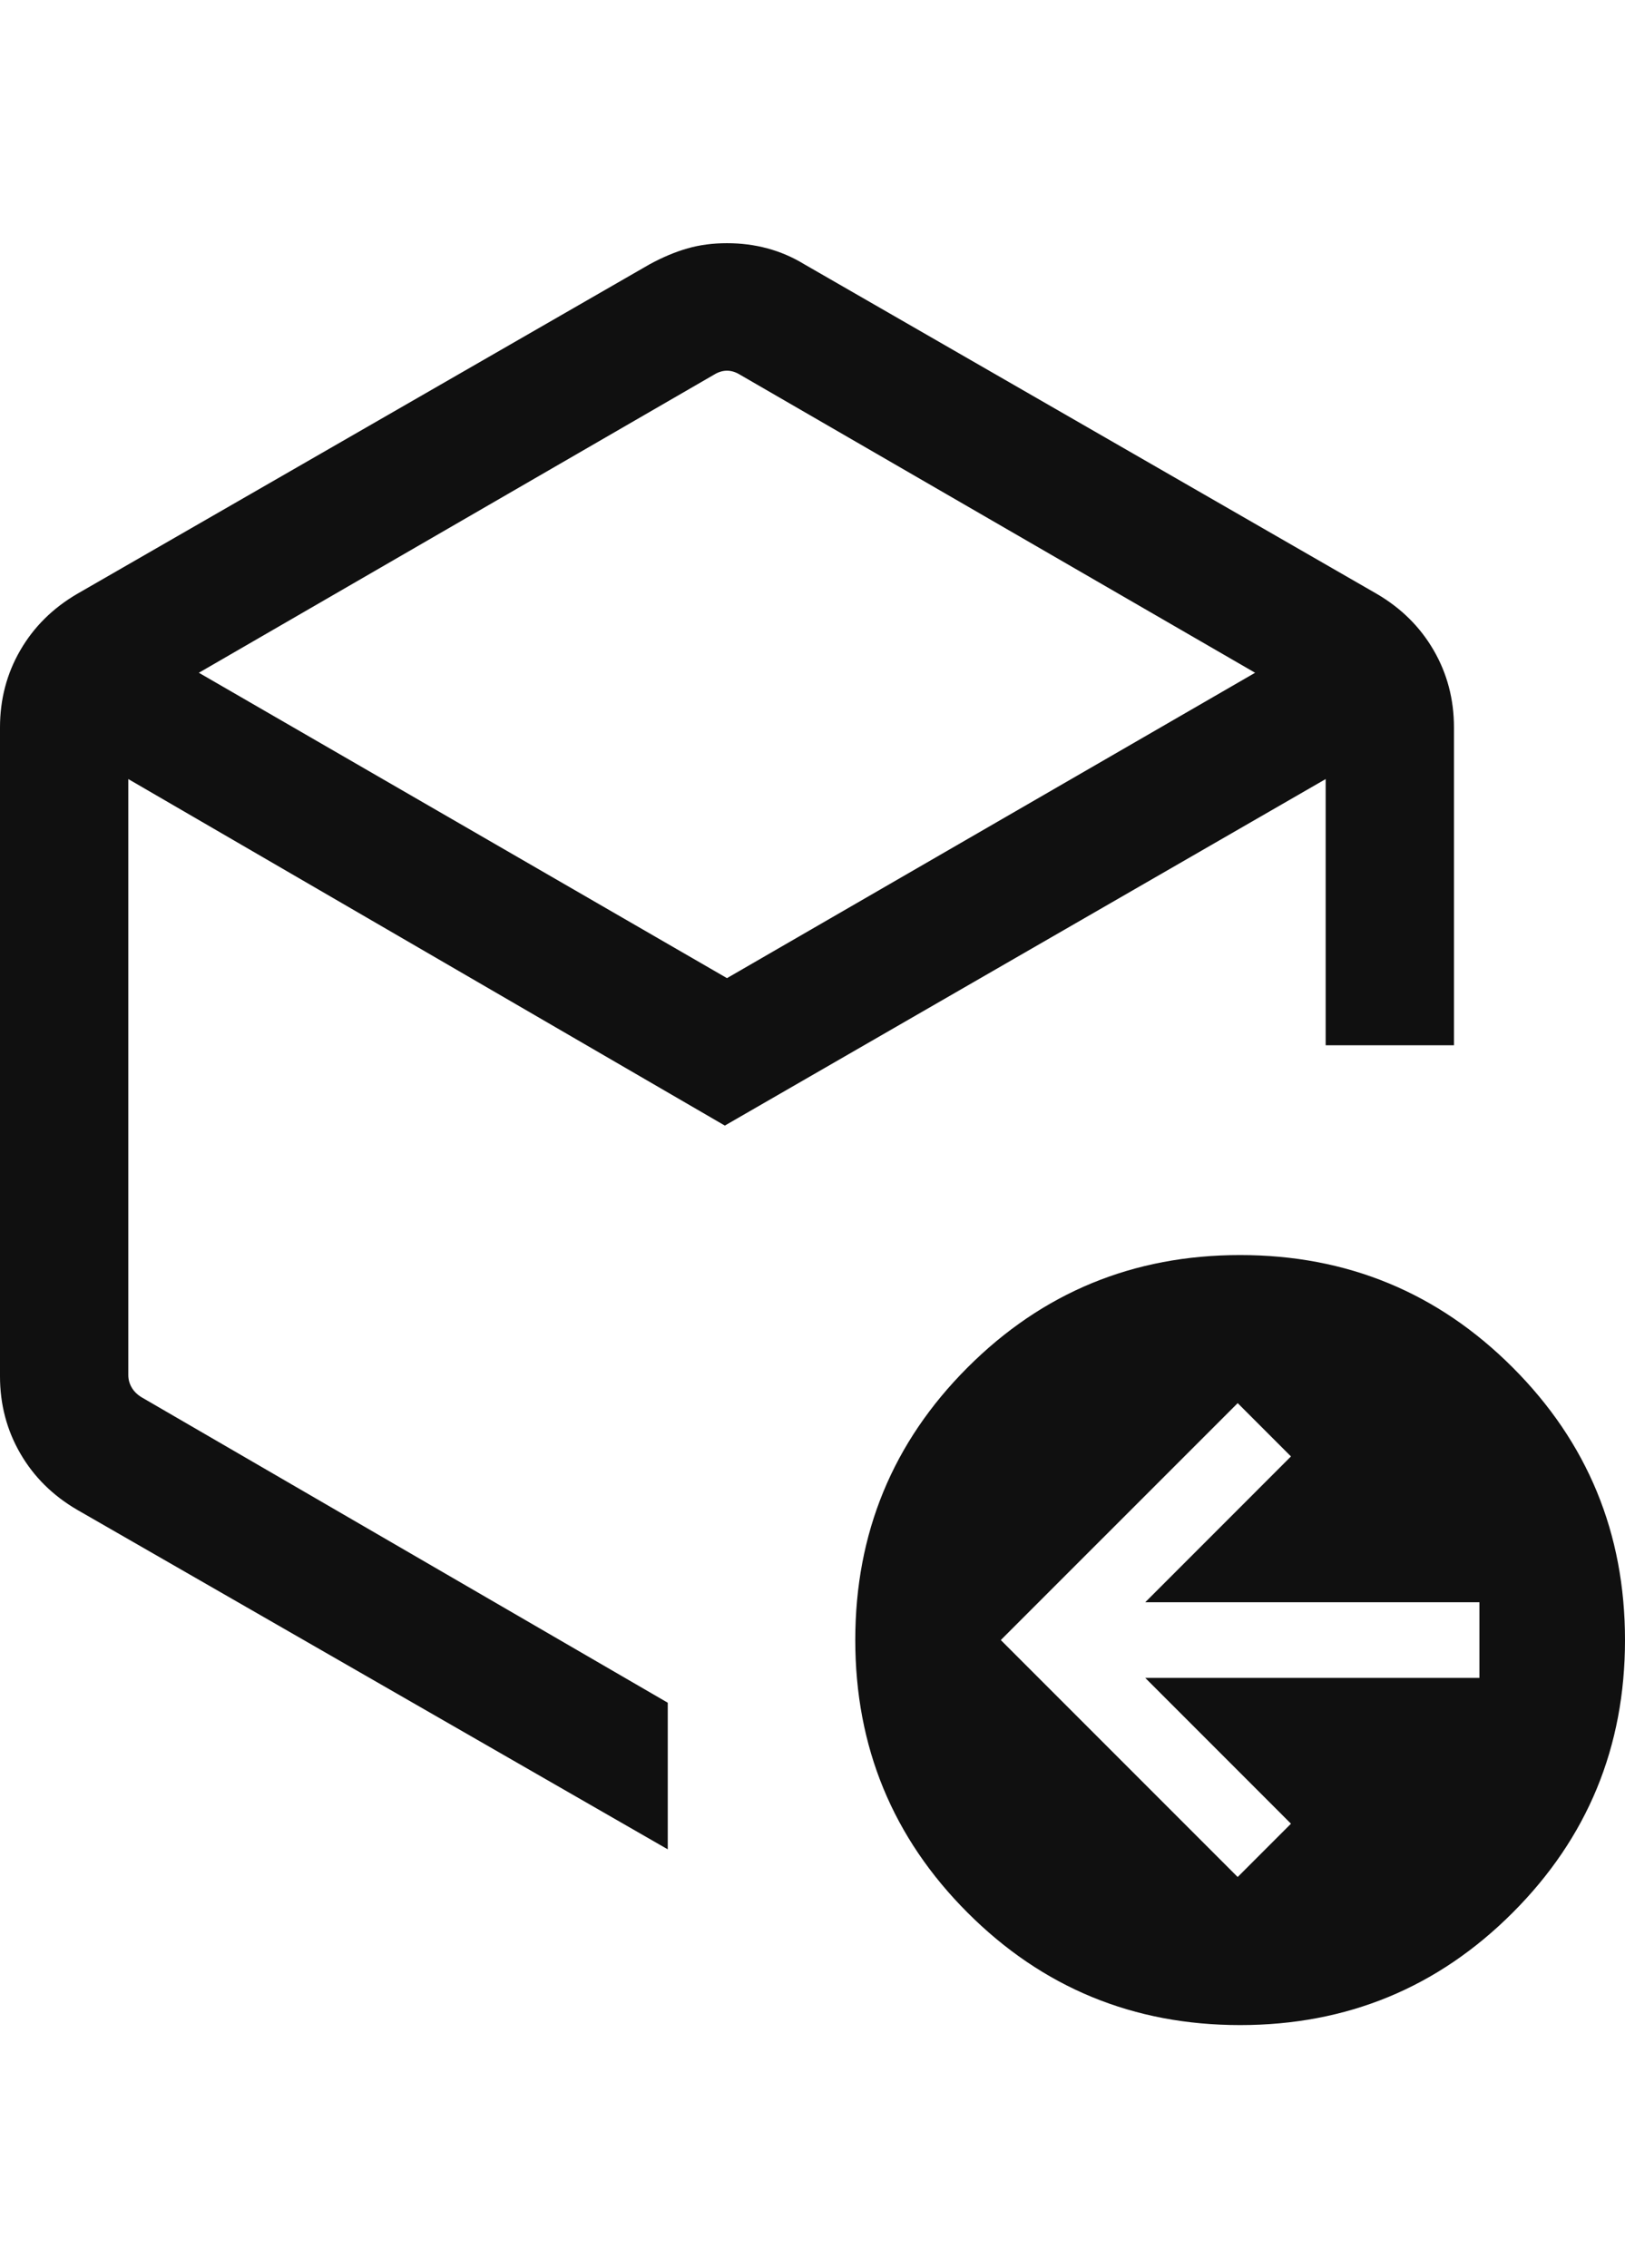
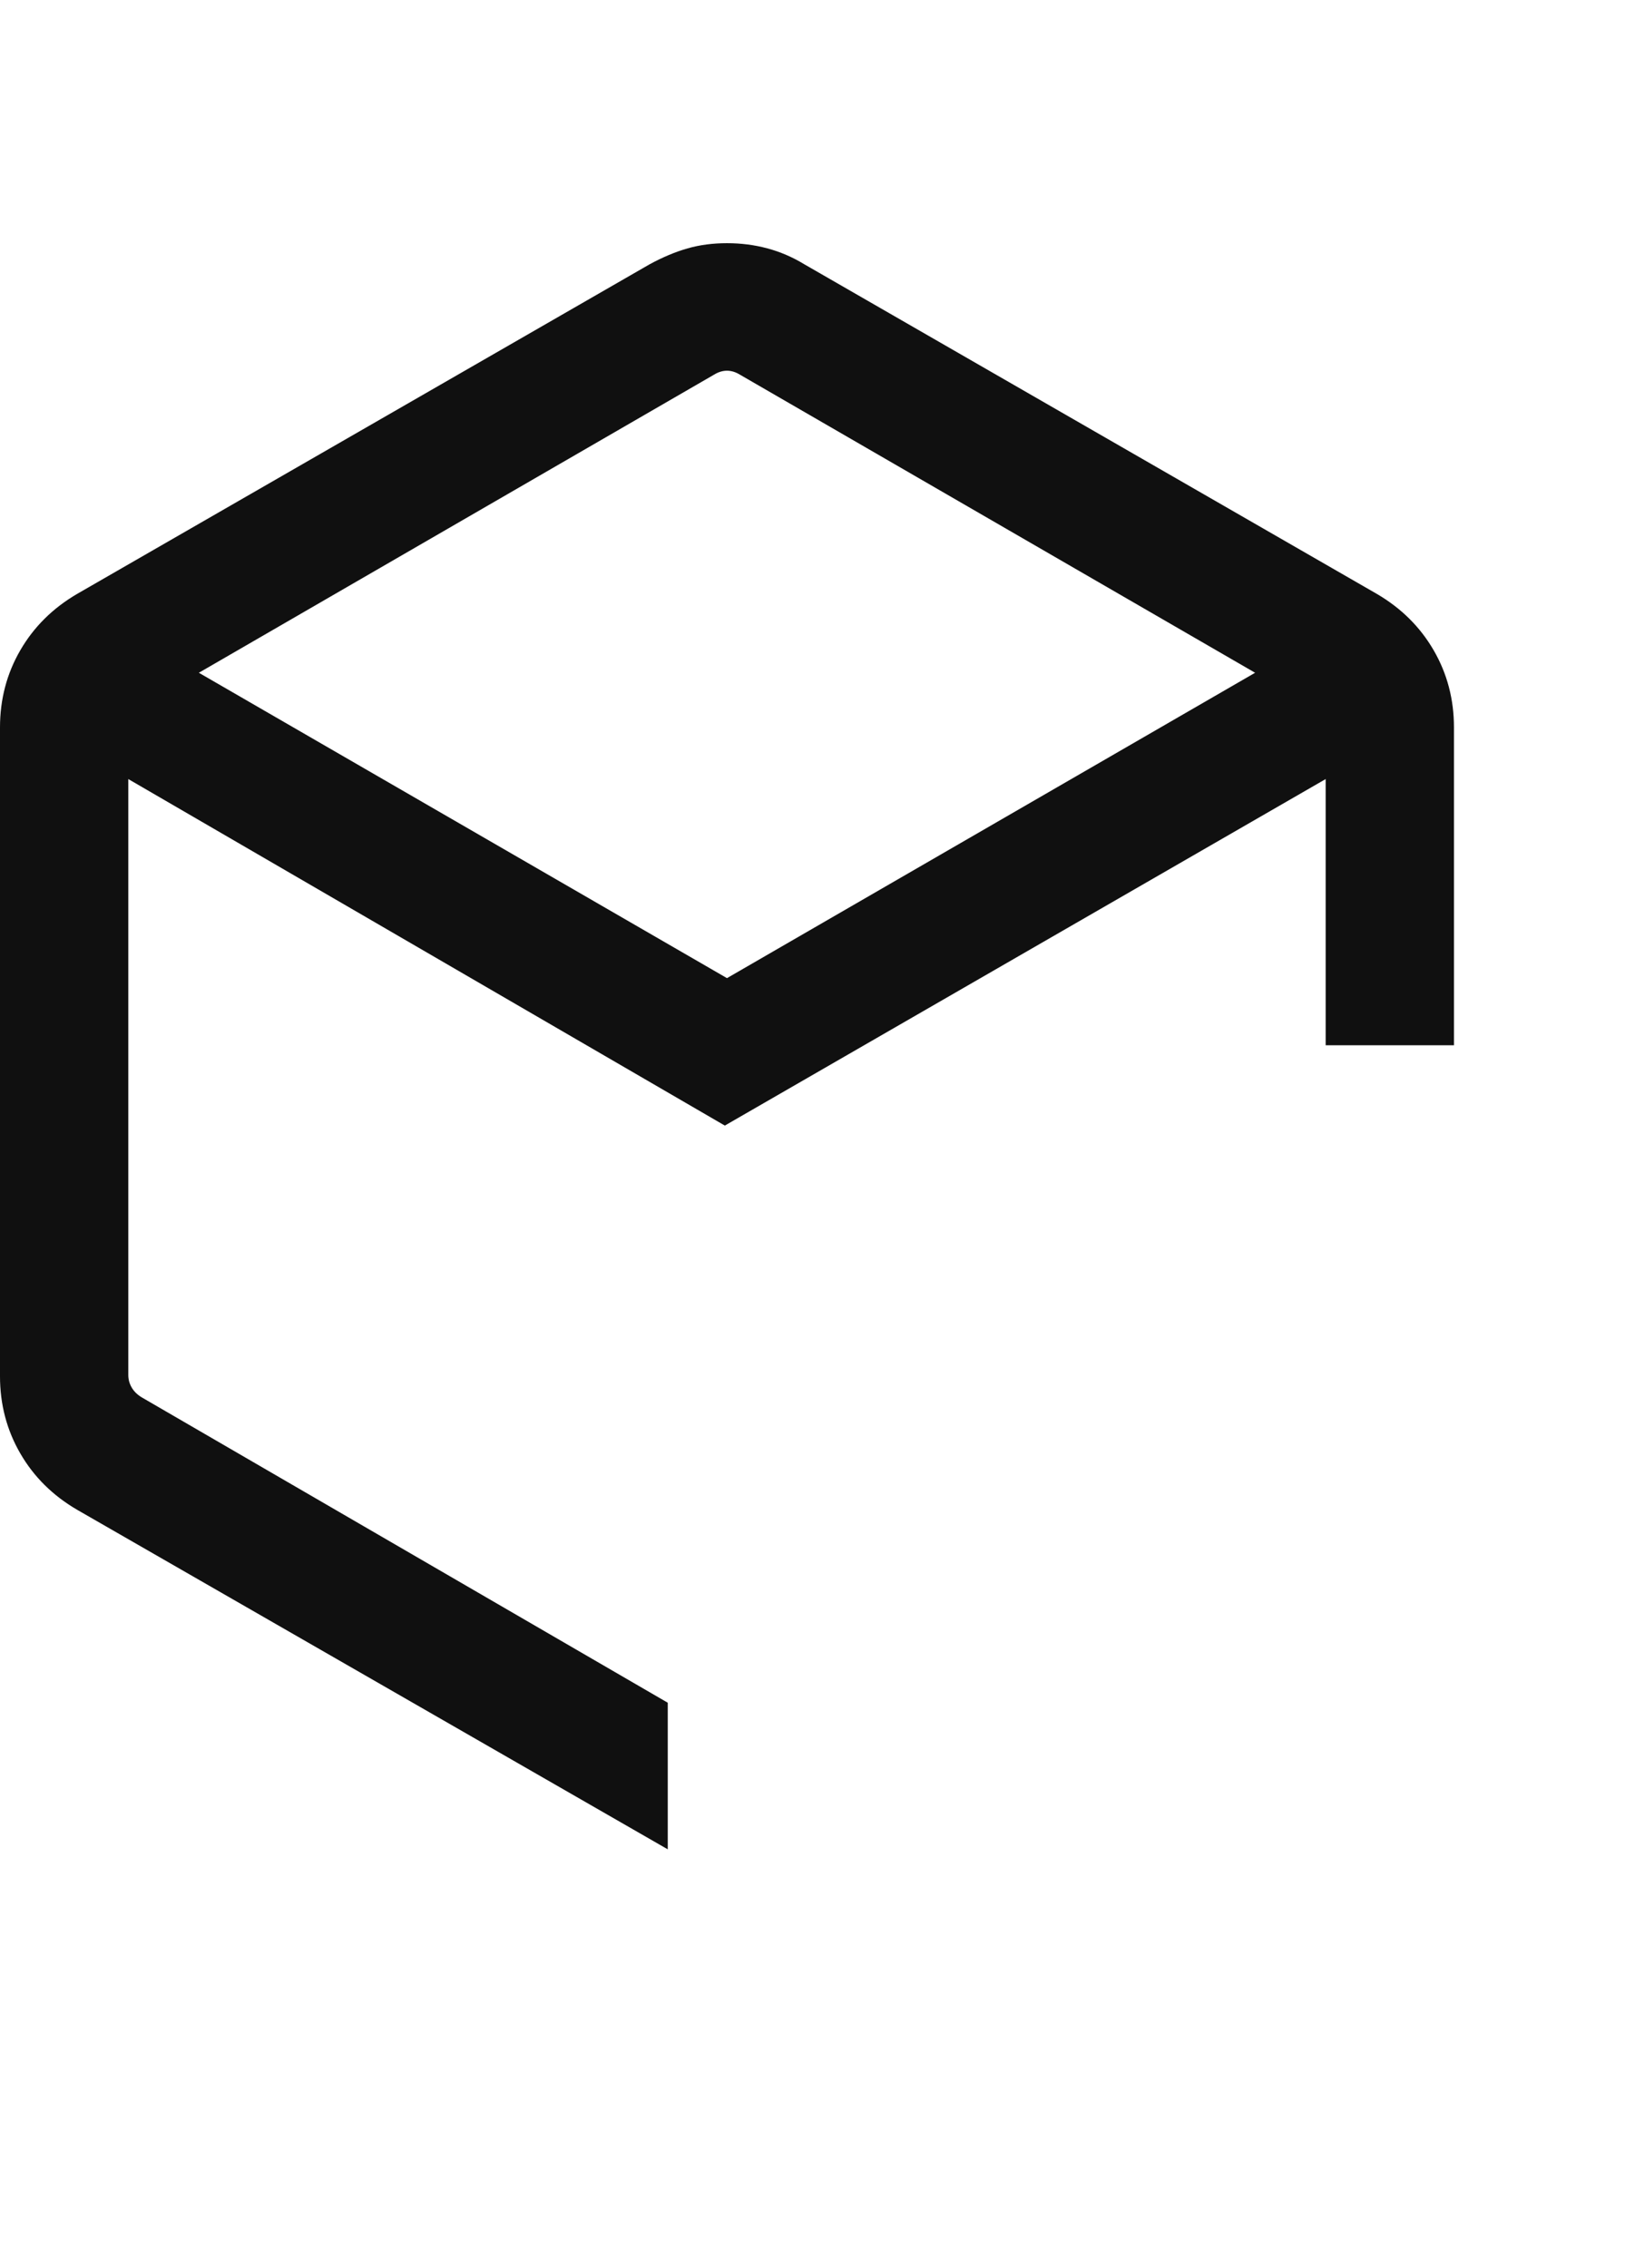
<svg xmlns="http://www.w3.org/2000/svg" width="43" height="60" viewBox="0 0 43 60" fill="none">
  <path d="M18.889 9.914L5.262 17.796L19.237 25.874L33.212 17.796L19.585 9.914C19.469 9.842 19.353 9.806 19.237 9.806C19.121 9.806 19.005 9.842 18.889 9.914ZM0 36.406V19.241C0 18.499 0.179 17.818 0.537 17.201C0.895 16.583 1.398 16.085 2.046 15.707L17.192 6.99C17.54 6.801 17.874 6.661 18.196 6.57C18.517 6.478 18.864 6.433 19.236 6.433C19.608 6.433 19.964 6.478 20.305 6.57C20.646 6.661 20.972 6.801 21.282 6.99L36.428 15.707C37.076 16.085 37.579 16.583 37.937 17.201C38.295 17.818 38.474 18.499 38.474 19.241V27.65H35.079V20.608L19.18 29.774L3.395 20.608V36.372C3.395 36.488 3.424 36.596 3.482 36.698C3.54 36.8 3.627 36.887 3.743 36.959L17.67 45.041V48.919L2.046 39.94C1.398 39.563 0.895 39.065 0.537 38.447C0.179 37.829 0 37.149 0 36.406Z" fill="#101010" />
-   <path d="M26.483 43.383L32.751 49.651L34.161 48.241L30.305 44.384H39.148V42.383H30.305L34.161 38.526L32.751 37.116L26.483 43.383ZM22.632 43.383C22.632 40.557 23.622 38.154 25.604 36.172C27.586 34.19 29.99 33.199 32.816 33.199C35.642 33.199 38.046 34.19 40.027 36.172C42.009 38.154 43 40.557 43 43.383C43 46.209 42.009 48.613 40.027 50.595C38.046 52.577 35.642 53.568 32.816 53.568C29.99 53.568 27.586 52.577 25.604 50.595C23.622 48.613 22.632 46.209 22.632 43.383Z" fill="#101010" />
</svg>